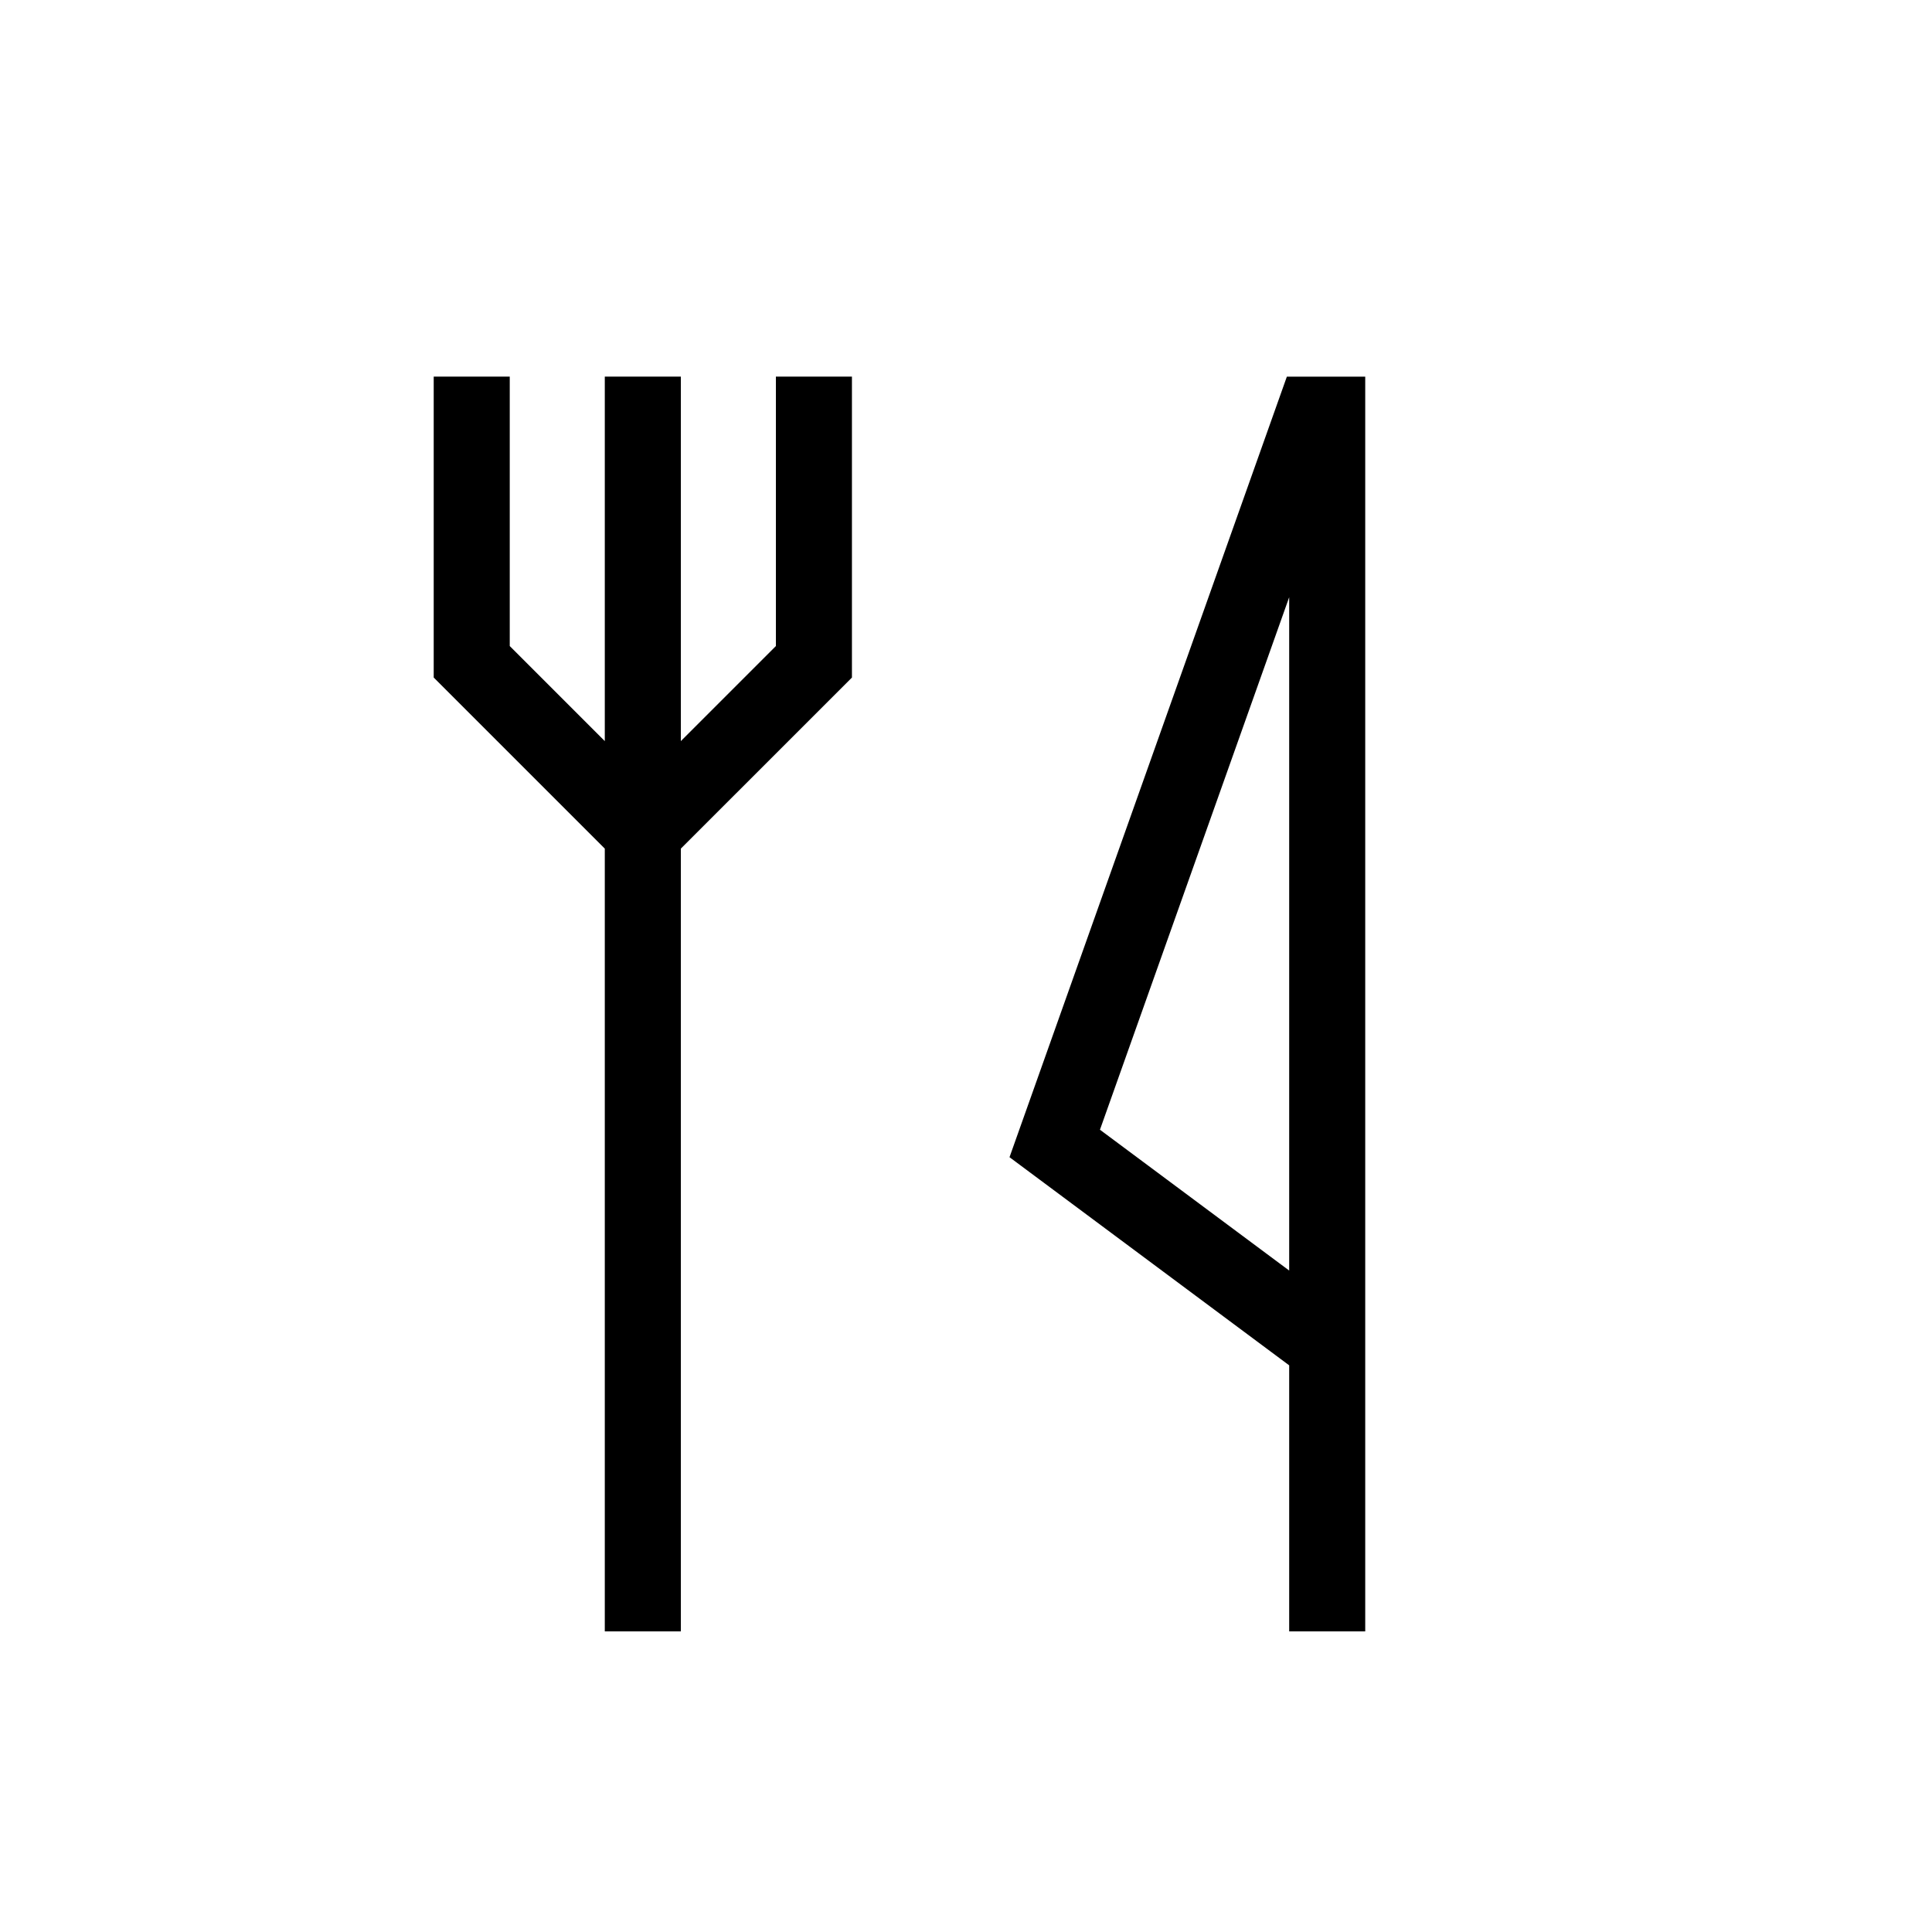
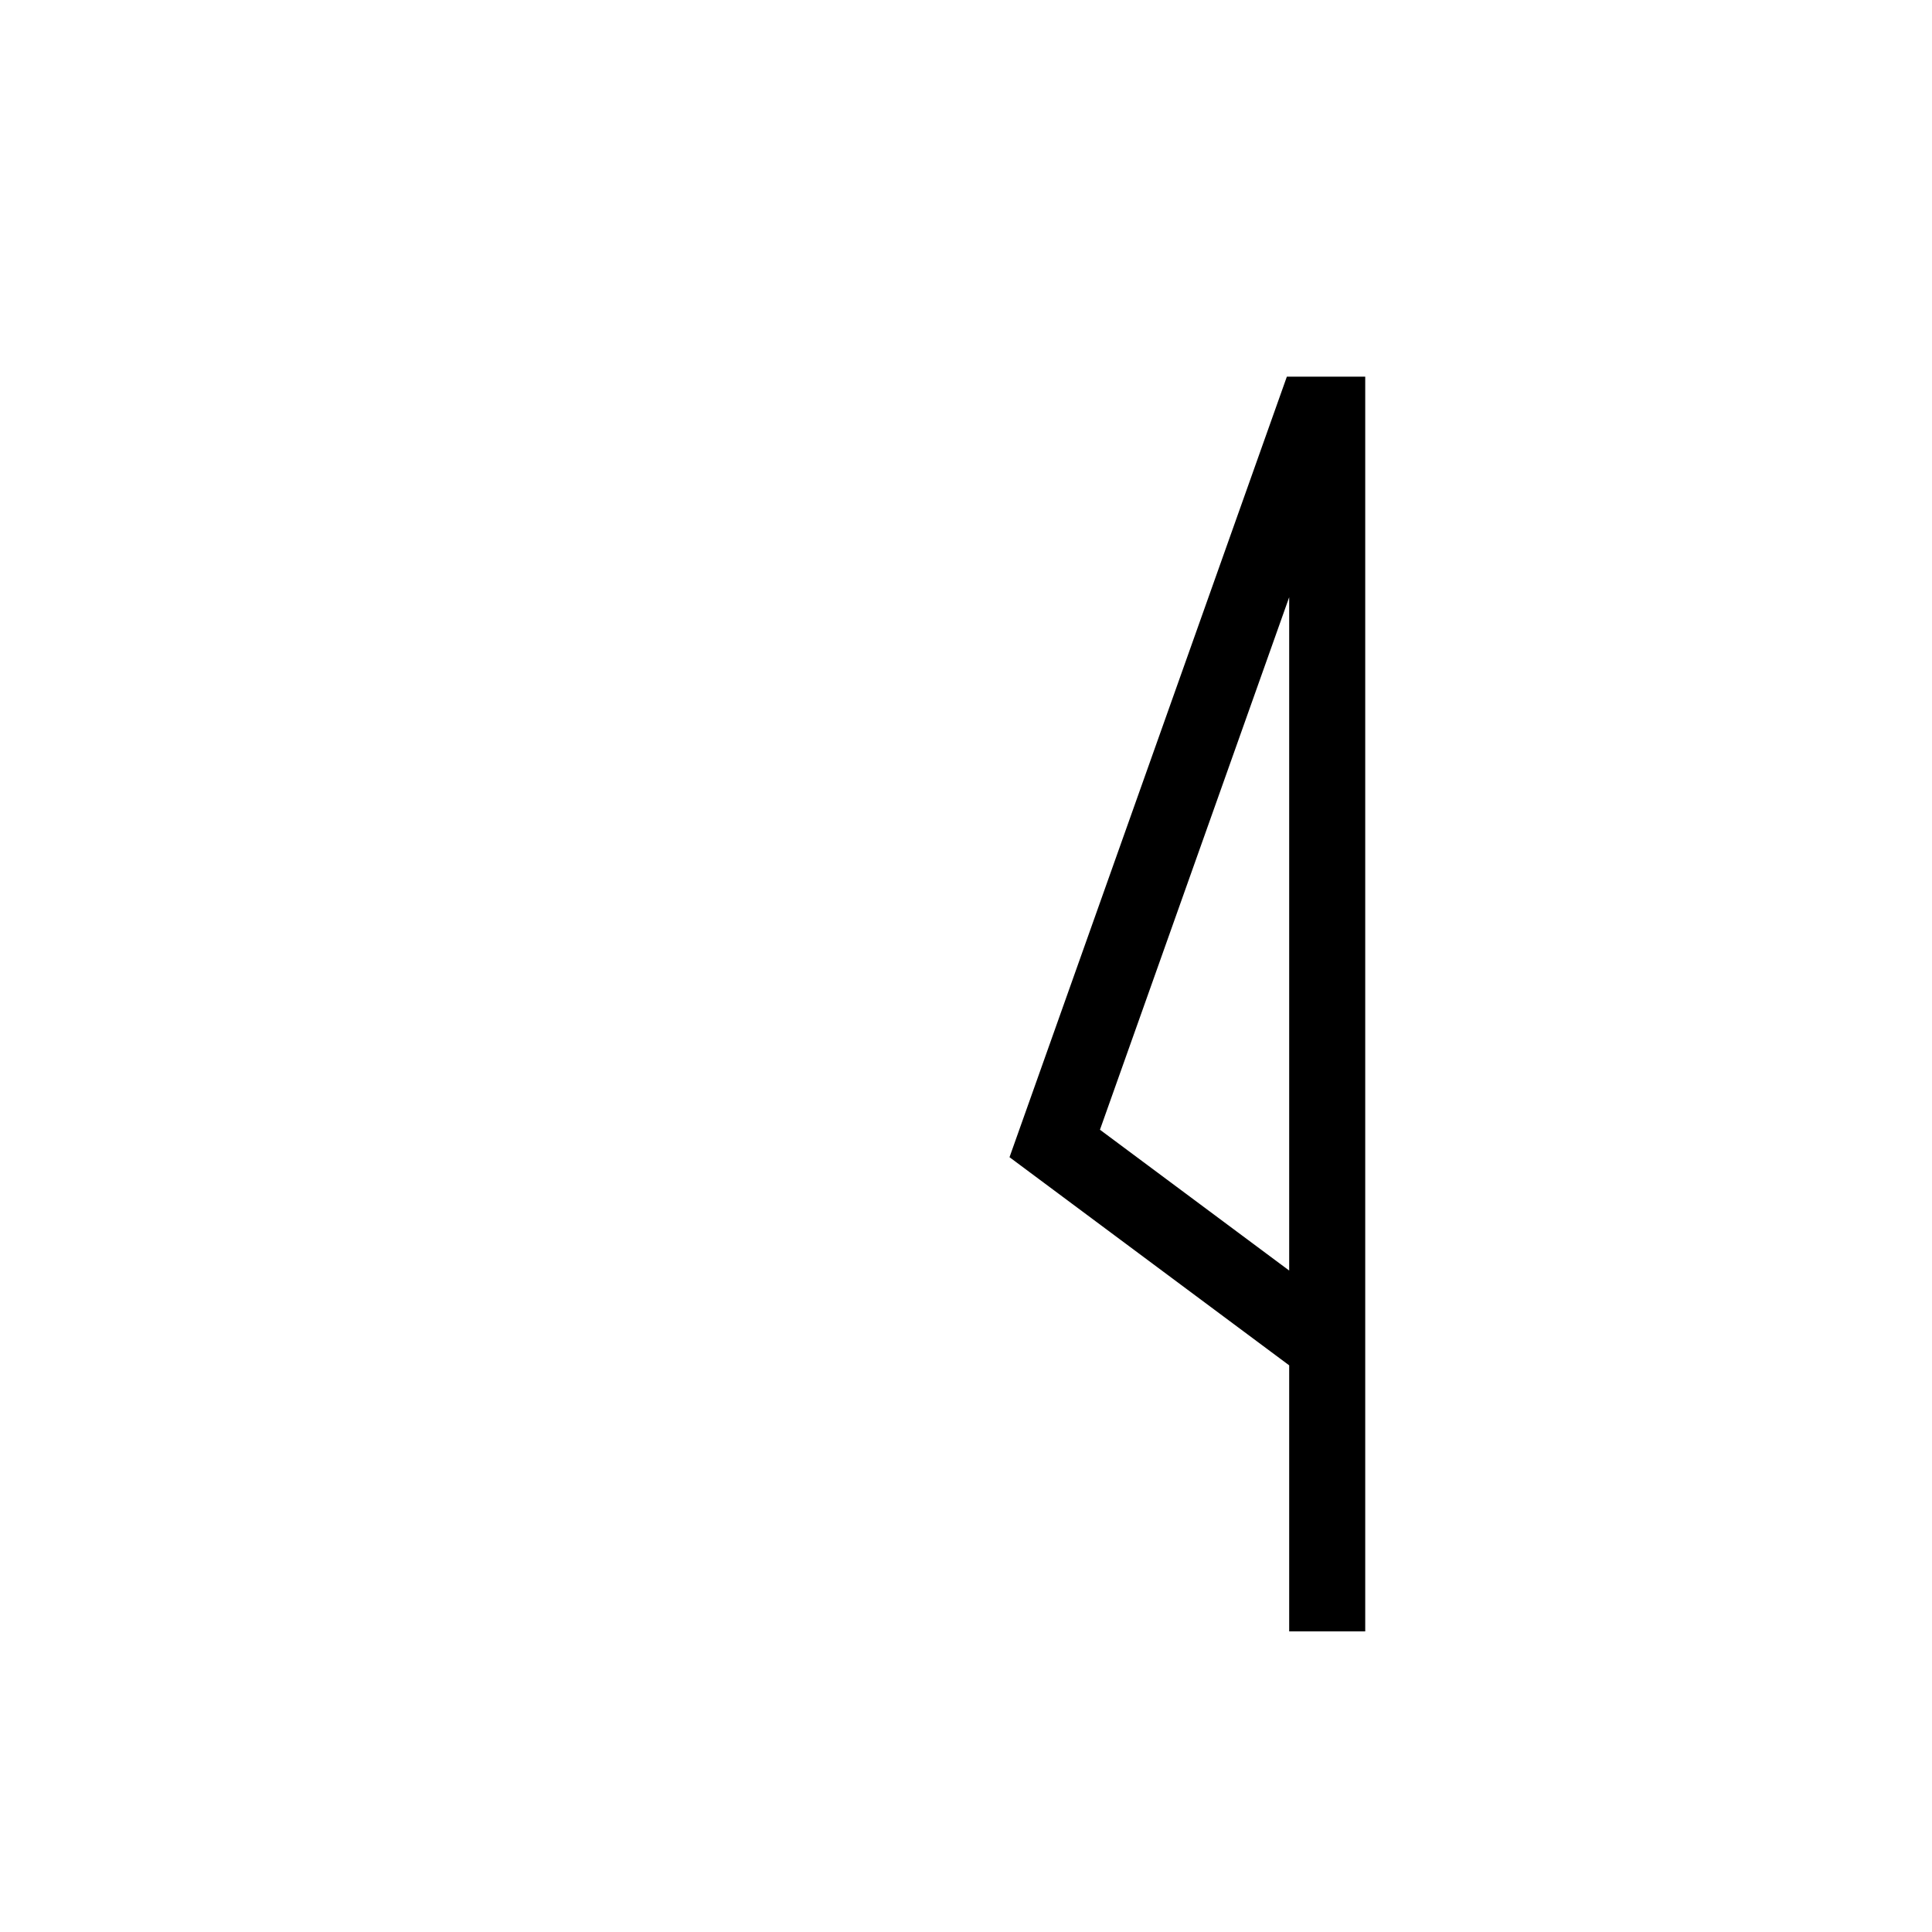
<svg xmlns="http://www.w3.org/2000/svg" fill="#000000" width="800px" height="800px" version="1.1" viewBox="144 144 512 512">
  <g>
-     <path d="m349.62 315.21-25.191 25.191v-96.59h-20.152v96.59l-25.188-25.191v-71.398h-20.152v79.746l45.34 45.34v207.43h20.152v-207.43l45.344-45.34v-79.746h-20.152z" />
    <path d="m485.03 243.82-73.5 206.85 74.117 55.16v70.508h20.152v-332.52zm0.617 236.89-50.148-37.32 50.148-141.12z" />
  </g>
</svg>